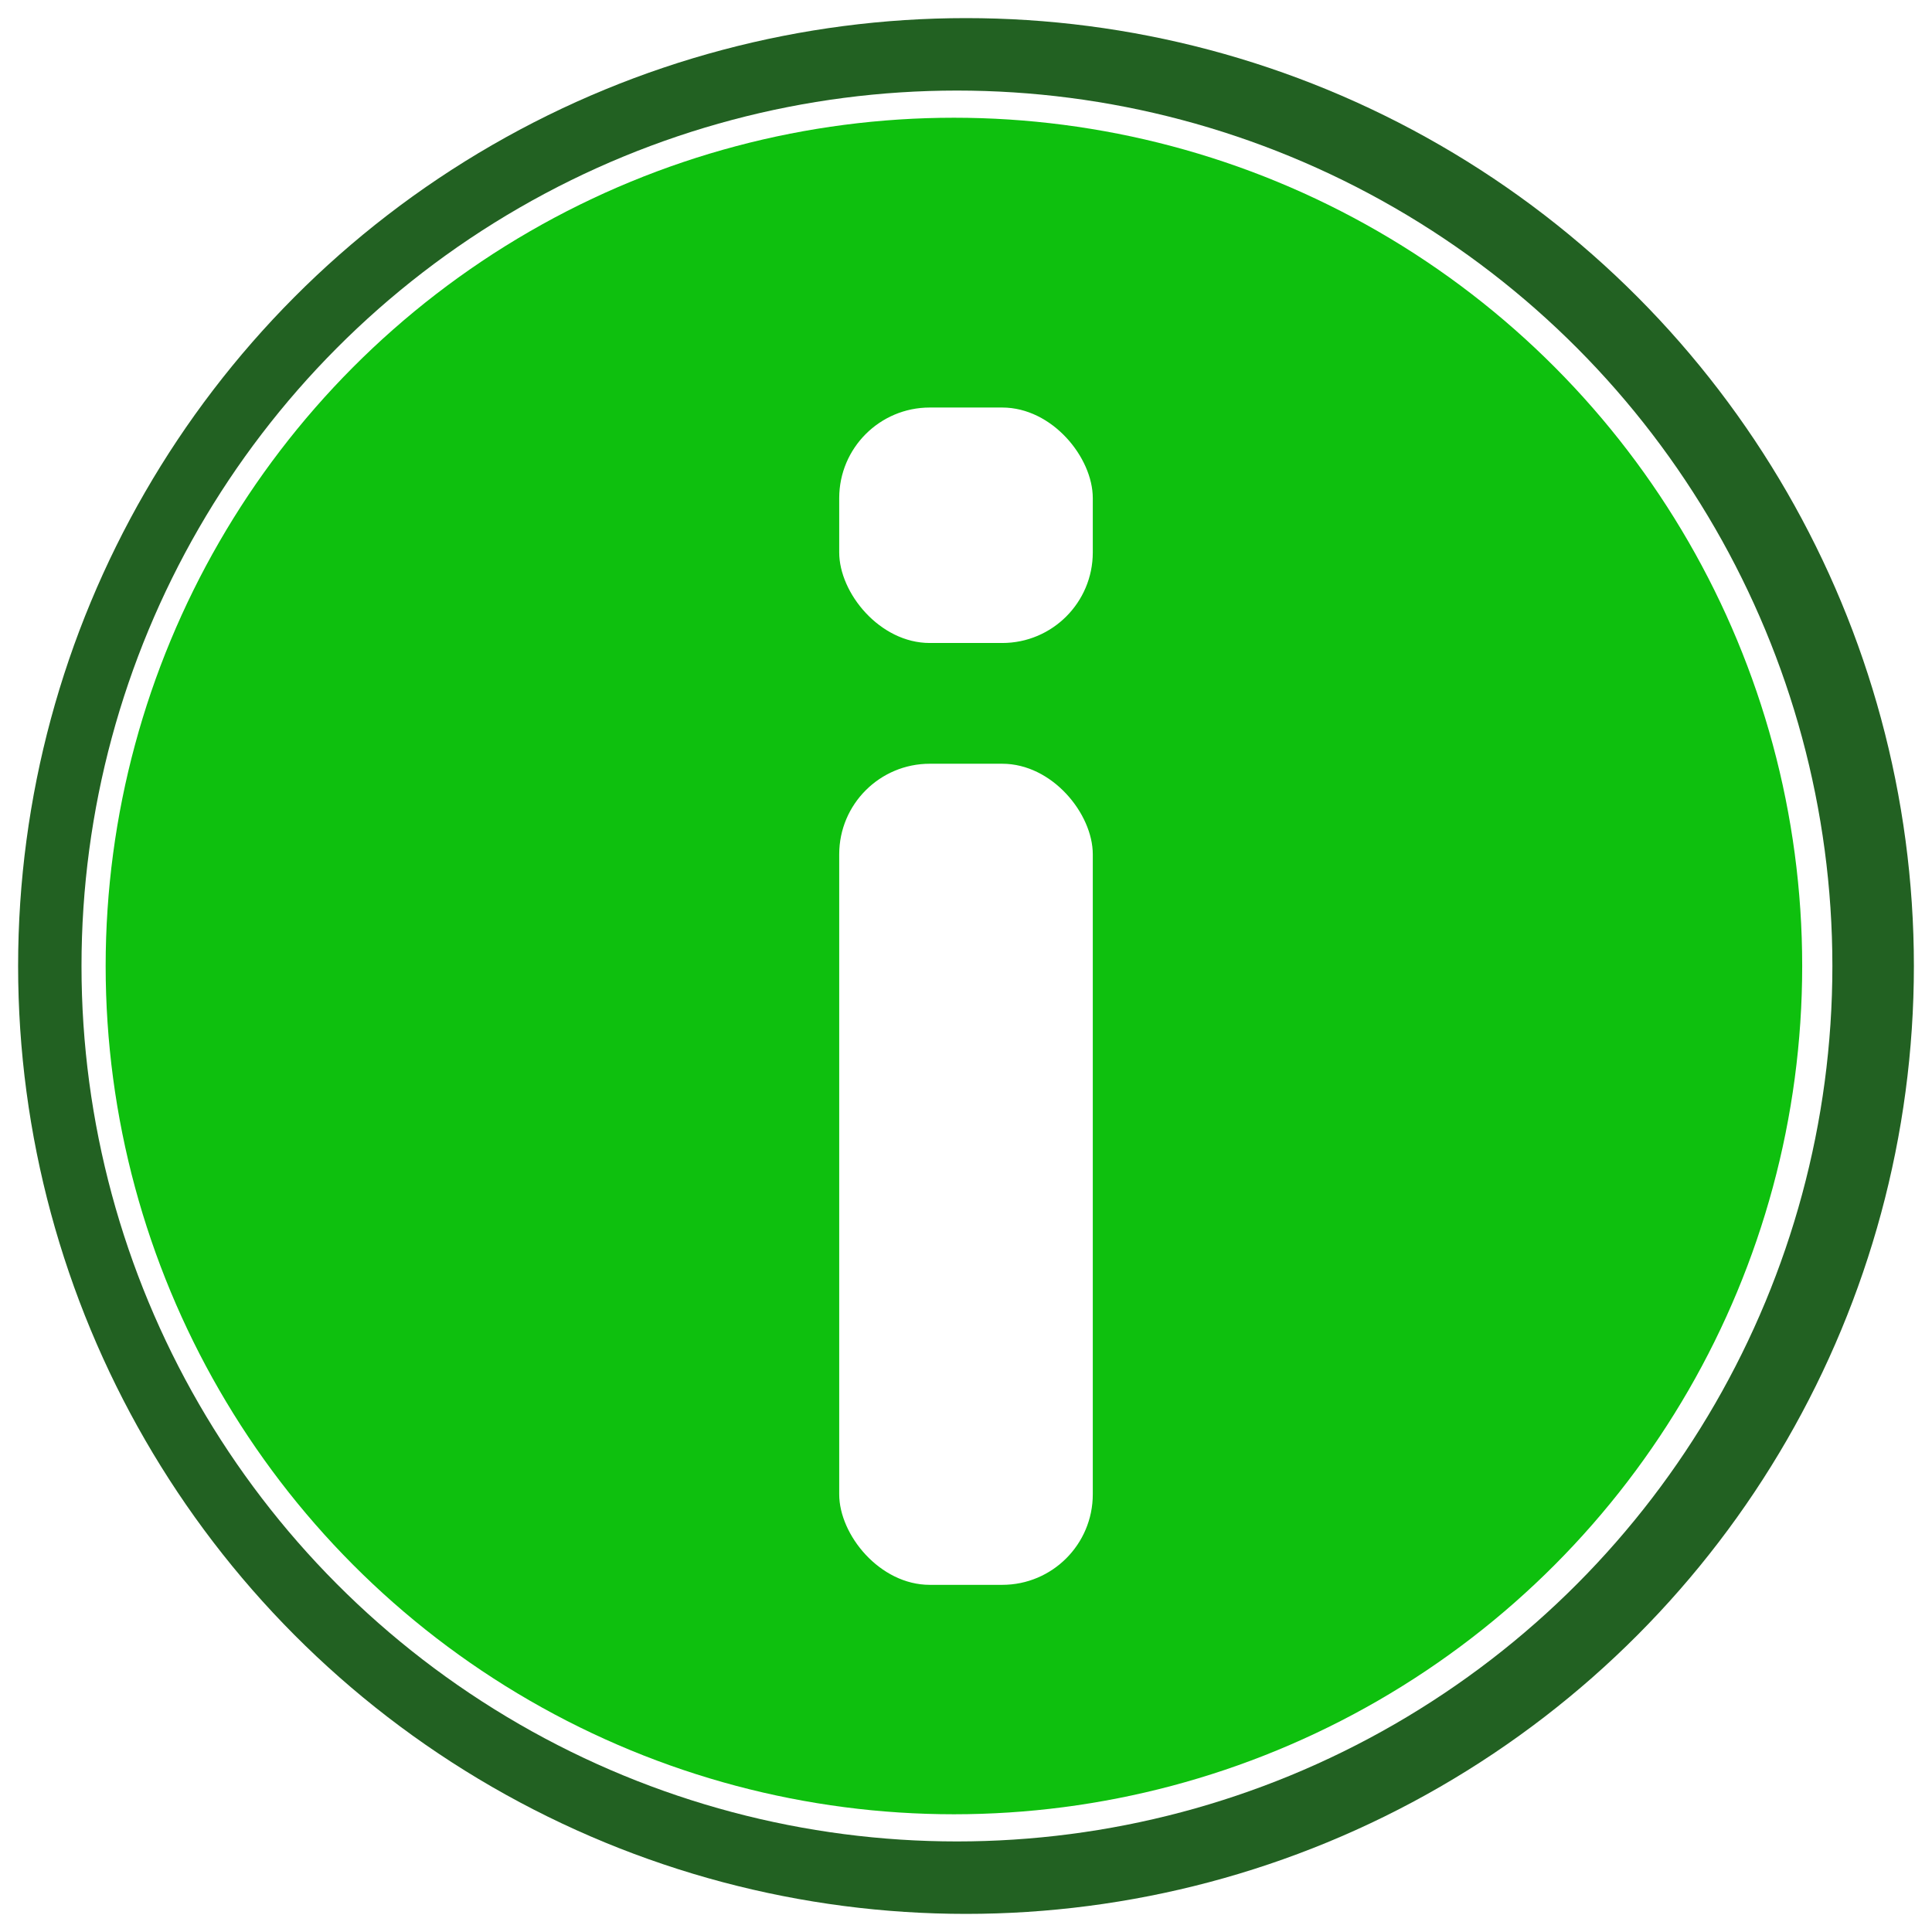
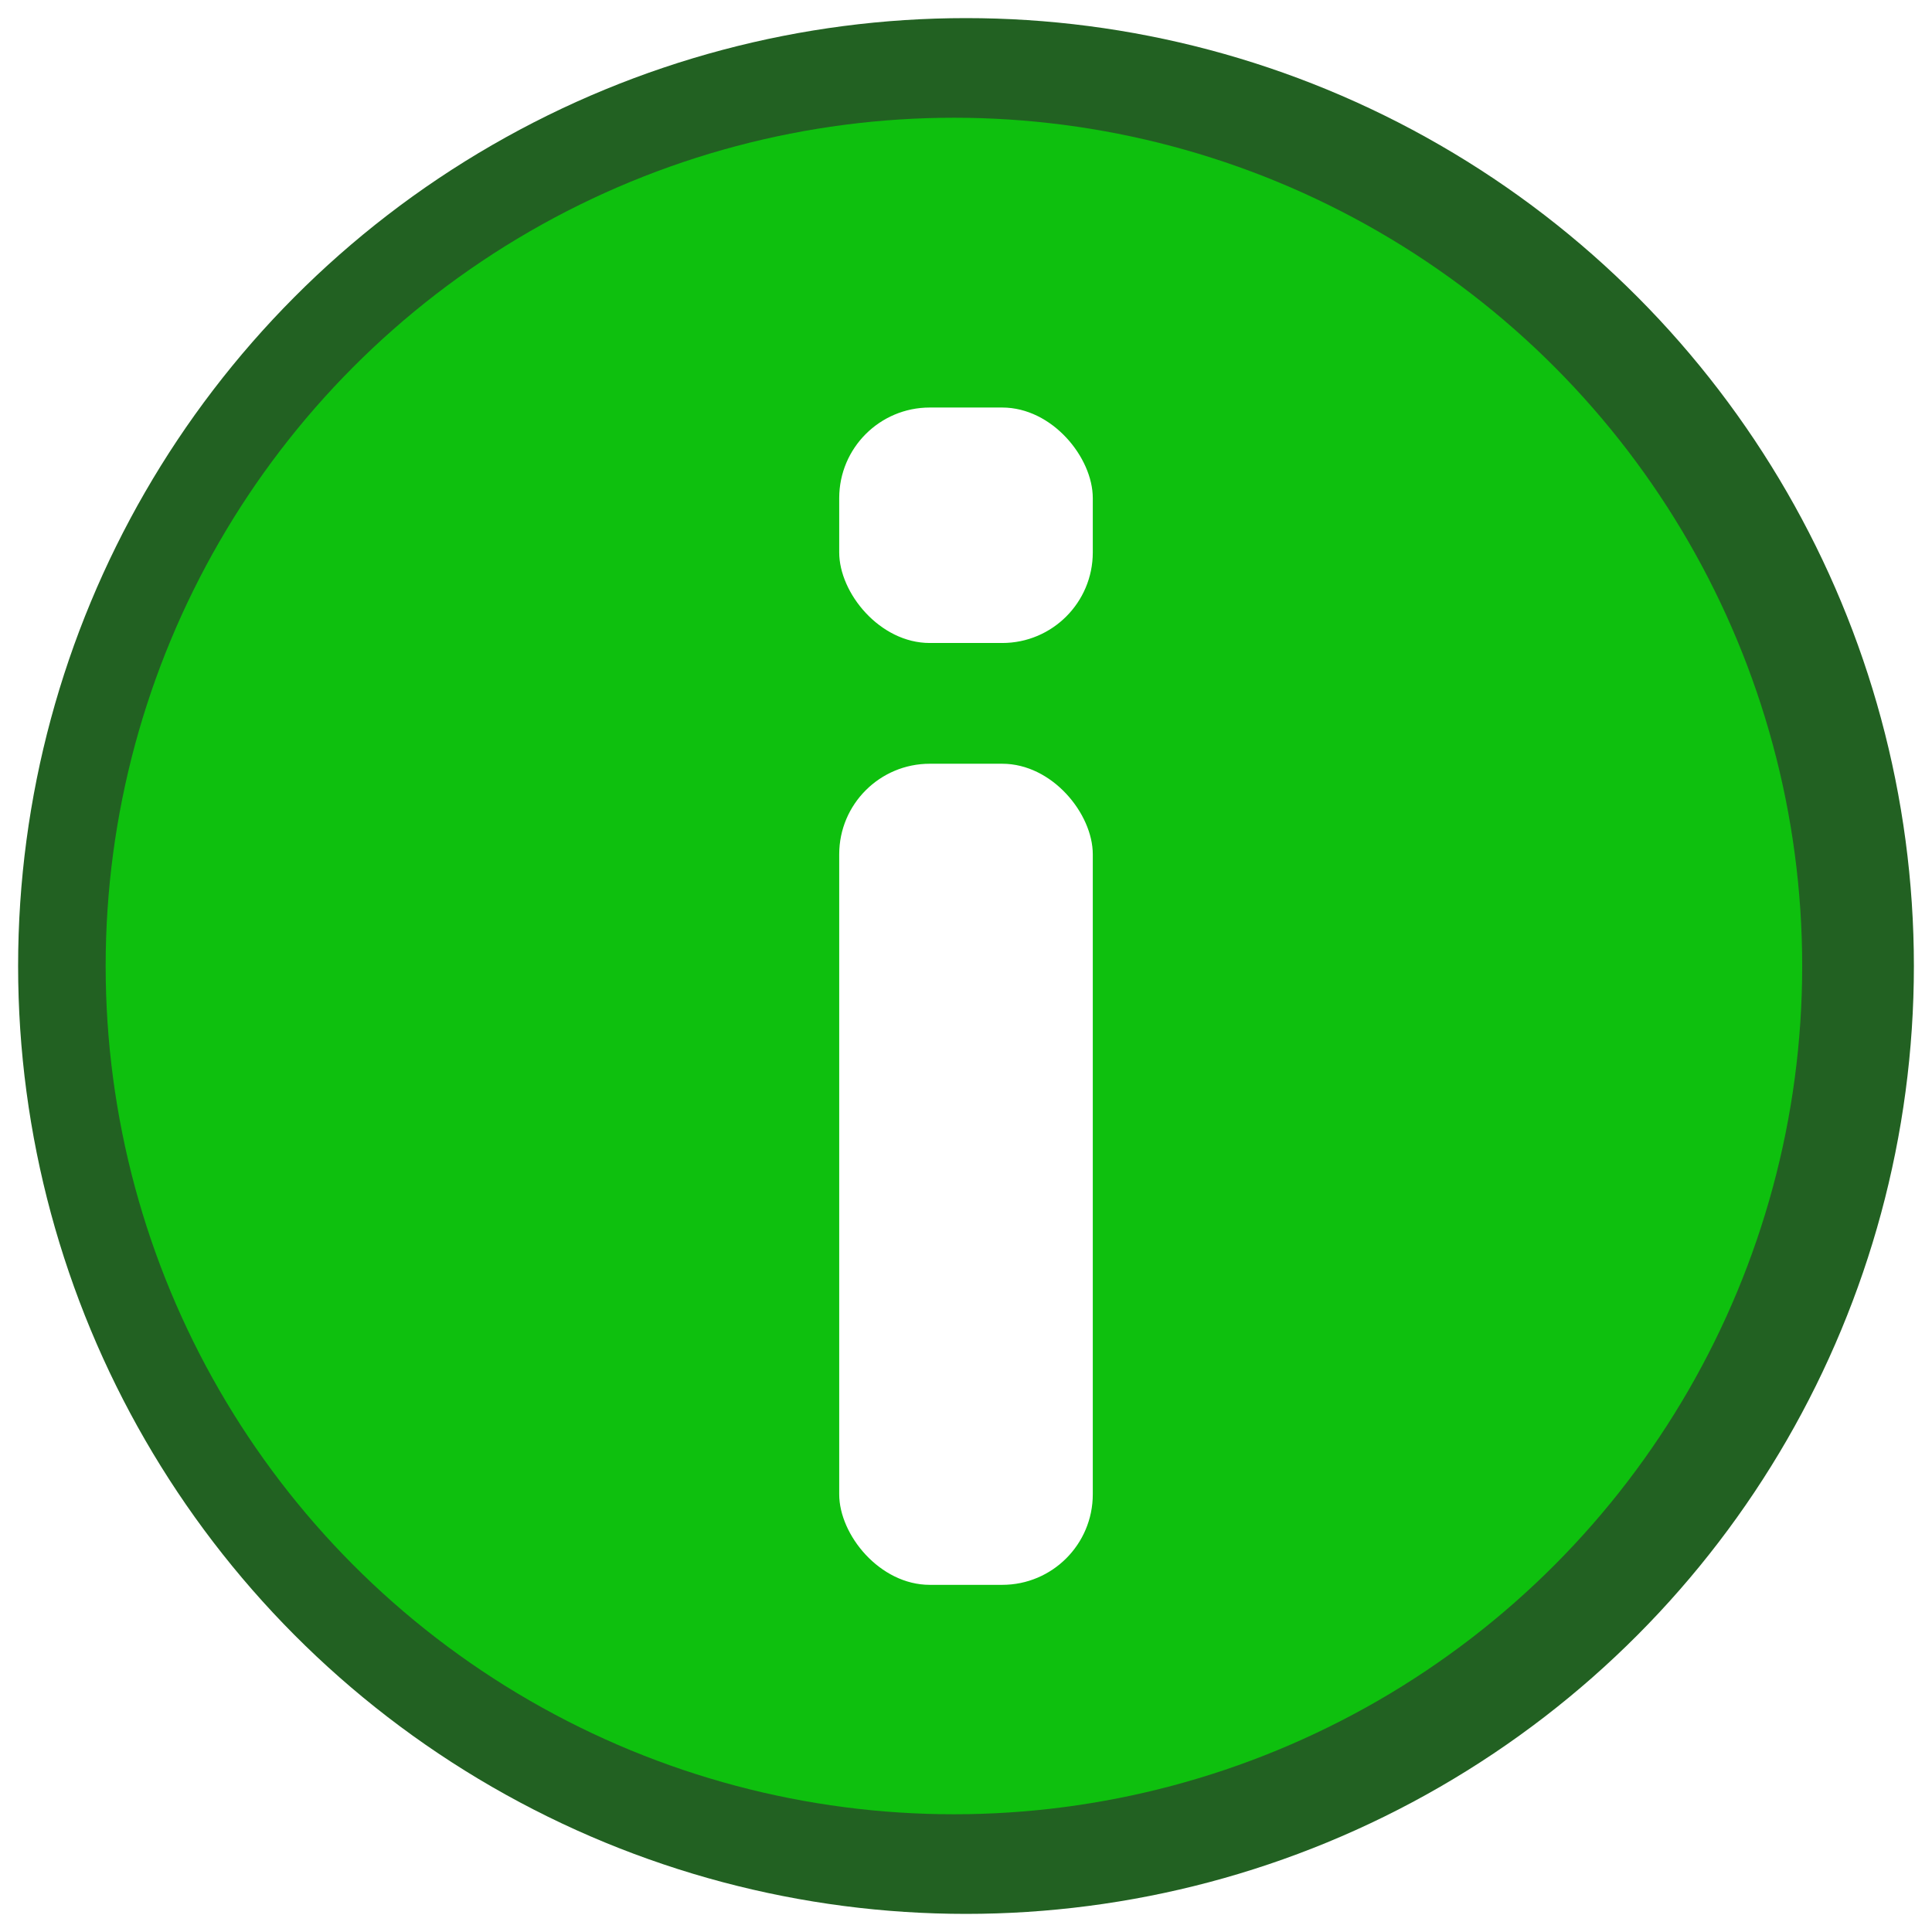
<svg xmlns="http://www.w3.org/2000/svg" width="640" height="640" viewBox="0 0 640 640">
  <defs>
    <style>
      .cls-1 {
        fill: #226122;
        filter: url(#filter);
      }

      .cls-2 {
        fill: #fff;
      }

      .cls-3 {
        fill: #0ec00e;
        filter: url(#filter-2);
      }
    </style>
    <filter id="filter" x="6" y="6" width="628" height="628" filterUnits="userSpaceOnUse">
      <feFlood result="flood" flood-color="#3a74b4" />
      <feComposite result="composite" operator="in" in2="SourceGraphic" />
      <feBlend result="blend" in2="SourceGraphic" />
    </filter>
    <filter id="filter-2" x="35" y="39" width="562" height="562" filterUnits="userSpaceOnUse">
      <feFlood result="flood" flood-color="#55a6ff" />
      <feComposite result="composite" operator="in" in2="SourceGraphic" />
      <feBlend result="blend" in2="SourceGraphic" />
    </filter>
  </defs>
  <circle class="cls-1" cx="320" cy="320" r="314" />
-   <circle id="Ellipse_1_Kopie" data-name="Ellipse 1 Kopie" class="cls-2" cx="317" cy="320" r="290" />
  <circle id="Ellipse_1_Kopie_2" data-name="Ellipse 1 Kopie 2" class="cls-3" cx="316" cy="320" r="281" />
  <rect id="Abgerundetes_Rechteck_1" data-name="Abgerundetes Rechteck 1" class="cls-2" x="278" y="253" width="84" height="272" rx="30" ry="30" />
  <rect id="Abgerundetes_Rechteck_1_Kopie" data-name="Abgerundetes Rechteck 1 Kopie" class="cls-2" x="278" y="135" width="84" height="78" rx="30" ry="30" />
</svg>